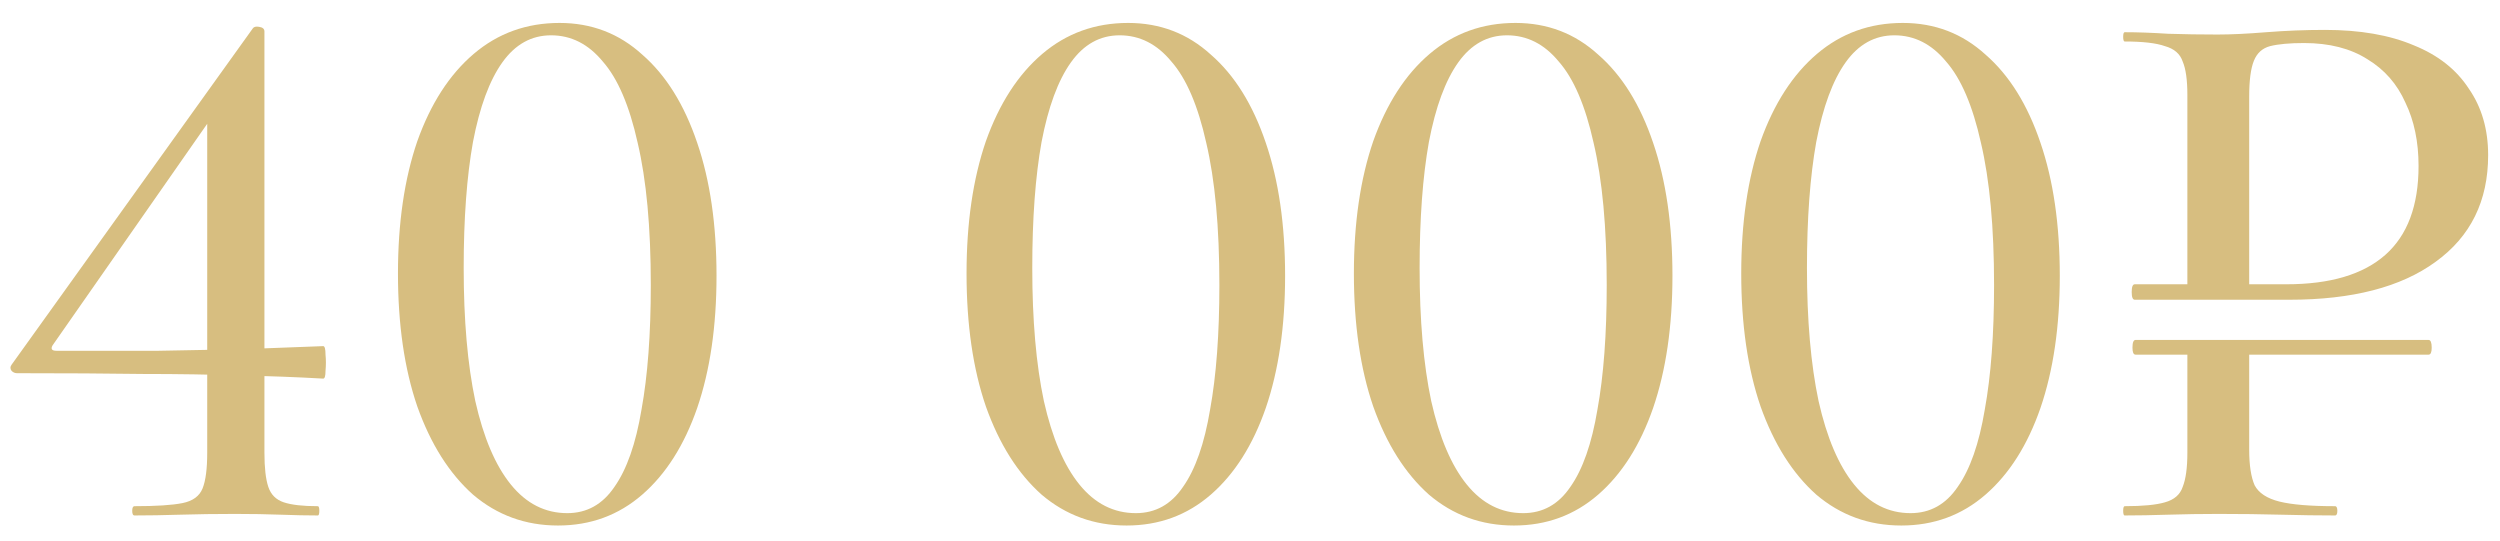
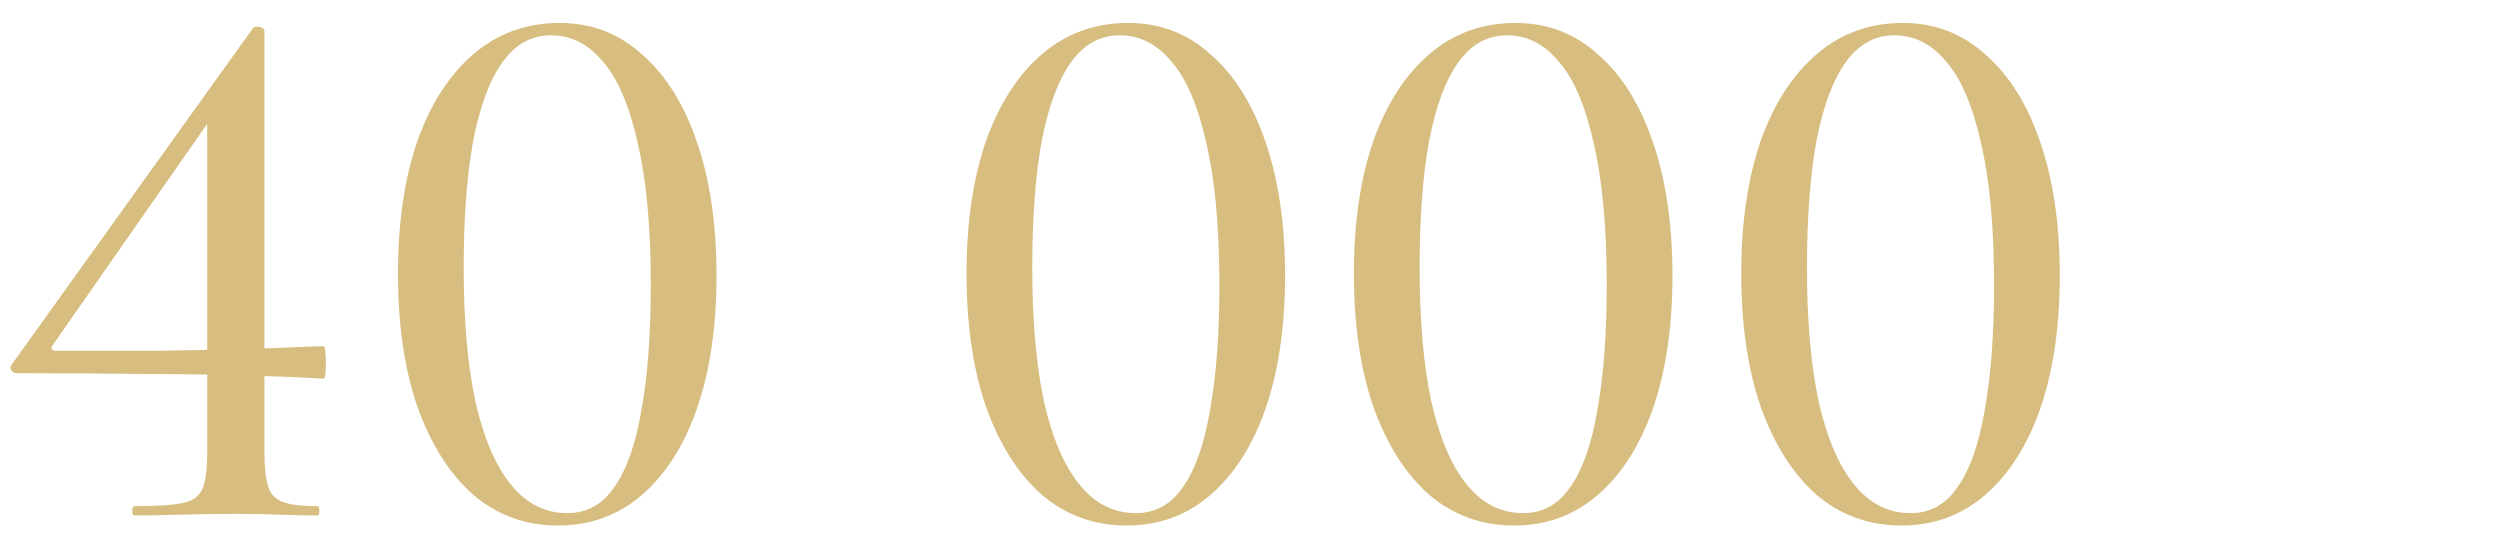
<svg xmlns="http://www.w3.org/2000/svg" width="97" height="21" viewBox="0 0 97 21" fill="none">
-   <path d="M82.859 13.76C82.779 13.76 82.74 13.67 82.74 13.49C82.74 13.29 82.779 13.19 82.859 13.19H94.23C94.309 13.19 94.35 13.29 94.35 13.49C94.35 13.67 94.309 13.76 94.23 13.76H82.859ZM87.269 13.55V17.45C87.269 18.05 87.34 18.51 87.48 18.83C87.639 19.13 87.96 19.34 88.439 19.46C88.919 19.58 89.639 19.64 90.6 19.64C90.659 19.64 90.689 19.7 90.689 19.82C90.689 19.94 90.659 20 90.6 20C89.96 20 89.26 19.99 88.499 19.97C87.76 19.95 86.95 19.94 86.07 19.94C85.409 19.94 84.76 19.95 84.12 19.97C83.499 19.99 82.939 20 82.439 20C82.4 20 82.379 19.94 82.379 19.82C82.379 19.7 82.4 19.64 82.439 19.64C83.139 19.64 83.659 19.59 83.999 19.49C84.359 19.39 84.59 19.19 84.689 18.89C84.809 18.59 84.87 18.15 84.87 17.57V13.55H87.269ZM84.87 11.3V3.68C84.87 3.1 84.809 2.67 84.689 2.39C84.59 2.09 84.359 1.89 83.999 1.79C83.659 1.67 83.139 1.61 82.439 1.61C82.4 1.61 82.379 1.55 82.379 1.43C82.379 1.31 82.4 1.25 82.439 1.25C82.939 1.25 83.499 1.27 84.12 1.31C84.74 1.33 85.379 1.34 86.04 1.34C86.559 1.34 87.189 1.31 87.93 1.25C88.689 1.19 89.45 1.16 90.21 1.16C91.57 1.16 92.719 1.36 93.659 1.76C94.6 2.14 95.309 2.7 95.79 3.44C96.29 4.16 96.54 5.02 96.54 6.02C96.54 7.8 95.859 9.18 94.499 10.16C93.159 11.14 91.269 11.63 88.829 11.63H82.829C82.749 11.63 82.71 11.53 82.71 11.33C82.71 11.13 82.749 11.03 82.829 11.03H88.71C90.409 11.03 91.689 10.65 92.549 9.89C93.409 9.13 93.84 7.98 93.84 6.44C93.84 5.5 93.669 4.68 93.329 3.98C93.01 3.26 92.519 2.7 91.859 2.3C91.2 1.88 90.379 1.67 89.4 1.67C88.84 1.67 88.4 1.71 88.079 1.79C87.779 1.87 87.57 2.06 87.45 2.36C87.329 2.66 87.269 3.12 87.269 3.74V11.3H84.87Z" fill="#D7BE80" />
  <path d="M73.77 20.39C72.51 20.39 71.41 19.99 70.47 19.19C69.55 18.37 68.83 17.23 68.31 15.77C67.81 14.31 67.56 12.59 67.56 10.61C67.56 8.65 67.81 6.94 68.31 5.48C68.83 4.02 69.56 2.89 70.5 2.09C71.44 1.29 72.55 0.89 73.83 0.89C75.07 0.89 76.14 1.3 77.04 2.12C77.96 2.92 78.67 4.06 79.17 5.54C79.67 7 79.92 8.72 79.92 10.7C79.92 12.66 79.67 14.37 79.17 15.83C78.67 17.27 77.96 18.39 77.04 19.19C76.12 19.99 75.03 20.39 73.77 20.39ZM74.13 19.91C74.89 19.91 75.5 19.57 75.96 18.89C76.44 18.21 76.79 17.21 77.01 15.89C77.25 14.57 77.37 12.96 77.37 11.06C77.37 8.82 77.2 6.98 76.86 5.54C76.54 4.1 76.09 3.05 75.51 2.39C74.95 1.71 74.28 1.37 73.5 1.37C72.74 1.37 72.11 1.72 71.61 2.42C71.11 3.12 70.73 4.15 70.47 5.51C70.23 6.85 70.11 8.48 70.11 10.4C70.11 12.42 70.26 14.14 70.56 15.56C70.88 16.98 71.34 18.06 71.94 18.8C72.54 19.54 73.27 19.91 74.13 19.91Z" fill="#D7BE80" />
  <path d="M58.741 20.39C57.481 20.39 56.381 19.99 55.441 19.19C54.521 18.37 53.801 17.23 53.281 15.77C52.781 14.31 52.531 12.59 52.531 10.61C52.531 8.65 52.781 6.94 53.281 5.48C53.801 4.02 54.531 2.89 55.471 2.09C56.411 1.29 57.521 0.89 58.801 0.89C60.041 0.89 61.111 1.3 62.011 2.12C62.931 2.92 63.641 4.06 64.141 5.54C64.641 7 64.891 8.72 64.891 10.7C64.891 12.66 64.641 14.37 64.141 15.83C63.641 17.27 62.931 18.39 62.011 19.19C61.091 19.99 60.001 20.39 58.741 20.39ZM59.101 19.91C59.861 19.91 60.471 19.57 60.931 18.89C61.411 18.21 61.761 17.21 61.981 15.89C62.221 14.57 62.341 12.96 62.341 11.06C62.341 8.82 62.171 6.98 61.831 5.54C61.511 4.1 61.061 3.05 60.481 2.39C59.921 1.71 59.251 1.37 58.471 1.37C57.711 1.37 57.081 1.72 56.581 2.42C56.081 3.12 55.701 4.15 55.441 5.51C55.201 6.85 55.081 8.48 55.081 10.4C55.081 12.42 55.231 14.14 55.531 15.56C55.851 16.98 56.311 18.06 56.911 18.8C57.511 19.54 58.241 19.91 59.101 19.91Z" fill="#D7BE80" />
  <path d="M43.712 20.39C42.452 20.39 41.352 19.99 40.412 19.19C39.492 18.37 38.772 17.23 38.252 15.77C37.752 14.31 37.502 12.59 37.502 10.61C37.502 8.65 37.752 6.94 38.252 5.48C38.772 4.02 39.502 2.89 40.442 2.09C41.382 1.29 42.492 0.89 43.772 0.89C45.012 0.89 46.082 1.3 46.982 2.12C47.902 2.92 48.612 4.06 49.112 5.54C49.612 7 49.862 8.72 49.862 10.7C49.862 12.66 49.612 14.37 49.112 15.83C48.612 17.27 47.902 18.39 46.982 19.19C46.062 19.99 44.972 20.39 43.712 20.39ZM44.072 19.91C44.832 19.91 45.442 19.57 45.902 18.89C46.382 18.21 46.732 17.21 46.952 15.89C47.192 14.57 47.312 12.96 47.312 11.06C47.312 8.82 47.142 6.98 46.802 5.54C46.482 4.1 46.032 3.05 45.452 2.39C44.892 1.71 44.222 1.37 43.442 1.37C42.682 1.37 42.052 1.72 41.552 2.42C41.052 3.12 40.672 4.15 40.412 5.51C40.172 6.85 40.052 8.48 40.052 10.4C40.052 12.42 40.202 14.14 40.502 15.56C40.822 16.98 41.282 18.06 41.882 18.8C42.482 19.54 43.212 19.91 44.072 19.91Z" fill="#D7BE80" />
  <path d="M21.651 20.39C20.391 20.39 19.291 19.99 18.351 19.19C17.431 18.37 16.711 17.23 16.191 15.77C15.691 14.31 15.441 12.59 15.441 10.61C15.441 8.65 15.691 6.94 16.191 5.48C16.711 4.02 17.441 2.89 18.381 2.09C19.321 1.29 20.431 0.89 21.711 0.89C22.951 0.89 24.021 1.3 24.921 2.12C25.841 2.92 26.551 4.06 27.051 5.54C27.551 7 27.801 8.72 27.801 10.7C27.801 12.66 27.551 14.37 27.051 15.83C26.551 17.27 25.841 18.39 24.921 19.19C24.001 19.99 22.911 20.39 21.651 20.39ZM22.011 19.91C22.771 19.91 23.381 19.57 23.841 18.89C24.321 18.21 24.671 17.21 24.891 15.89C25.131 14.57 25.251 12.96 25.251 11.06C25.251 8.82 25.081 6.98 24.741 5.54C24.421 4.1 23.971 3.05 23.391 2.39C22.831 1.71 22.161 1.37 21.381 1.37C20.621 1.37 19.991 1.72 19.491 2.42C18.991 3.12 18.611 4.15 18.351 5.51C18.111 6.85 17.991 8.48 17.991 10.4C17.991 12.42 18.141 14.14 18.441 15.56C18.761 16.98 19.221 18.06 19.821 18.8C20.421 19.54 21.151 19.91 22.011 19.91Z" fill="#D7BE80" />
  <path d="M10.26 17.57C10.26 18.15 10.31 18.59 10.41 18.89C10.51 19.19 10.71 19.39 11.01 19.49C11.31 19.59 11.75 19.64 12.33 19.64C12.37 19.64 12.39 19.7 12.39 19.82C12.39 19.94 12.37 20 12.33 20C11.91 20 11.43 19.99 10.89 19.97C10.35 19.95 9.76 19.94 9.12 19.94C8.36 19.94 7.65 19.95 6.99 19.97C6.35 19.99 5.76 20 5.22 20C5.16 20 5.13 19.94 5.13 19.82C5.13 19.7 5.16 19.64 5.22 19.64C6.06 19.64 6.68 19.6 7.08 19.52C7.48 19.44 7.74 19.25 7.86 18.95C7.98 18.65 8.04 18.19 8.04 17.57V4.19L8.97 3.47L2.04 13.4C1.96 13.54 2.01 13.61 2.19 13.61C3.71 13.61 5.03 13.61 6.15 13.61C7.29 13.59 8.36 13.57 9.36 13.55C10.36 13.51 11.42 13.47 12.54 13.43C12.6 13.43 12.63 13.54 12.63 13.76C12.65 13.96 12.65 14.17 12.63 14.39C12.63 14.59 12.6 14.69 12.54 14.69C11.5 14.63 10.42 14.59 9.3 14.57C8.18 14.53 6.93 14.51 5.55 14.51C4.17 14.49 2.54 14.48 0.66 14.48C0.58 14.48 0.51 14.45 0.45 14.39C0.39 14.31 0.39 14.23 0.45 14.15L9.81 1.1C9.85 1.04 9.93 1.02 10.05 1.04C10.19 1.06 10.26 1.12 10.26 1.22V17.57Z" fill="#D7BE80" />
</svg>